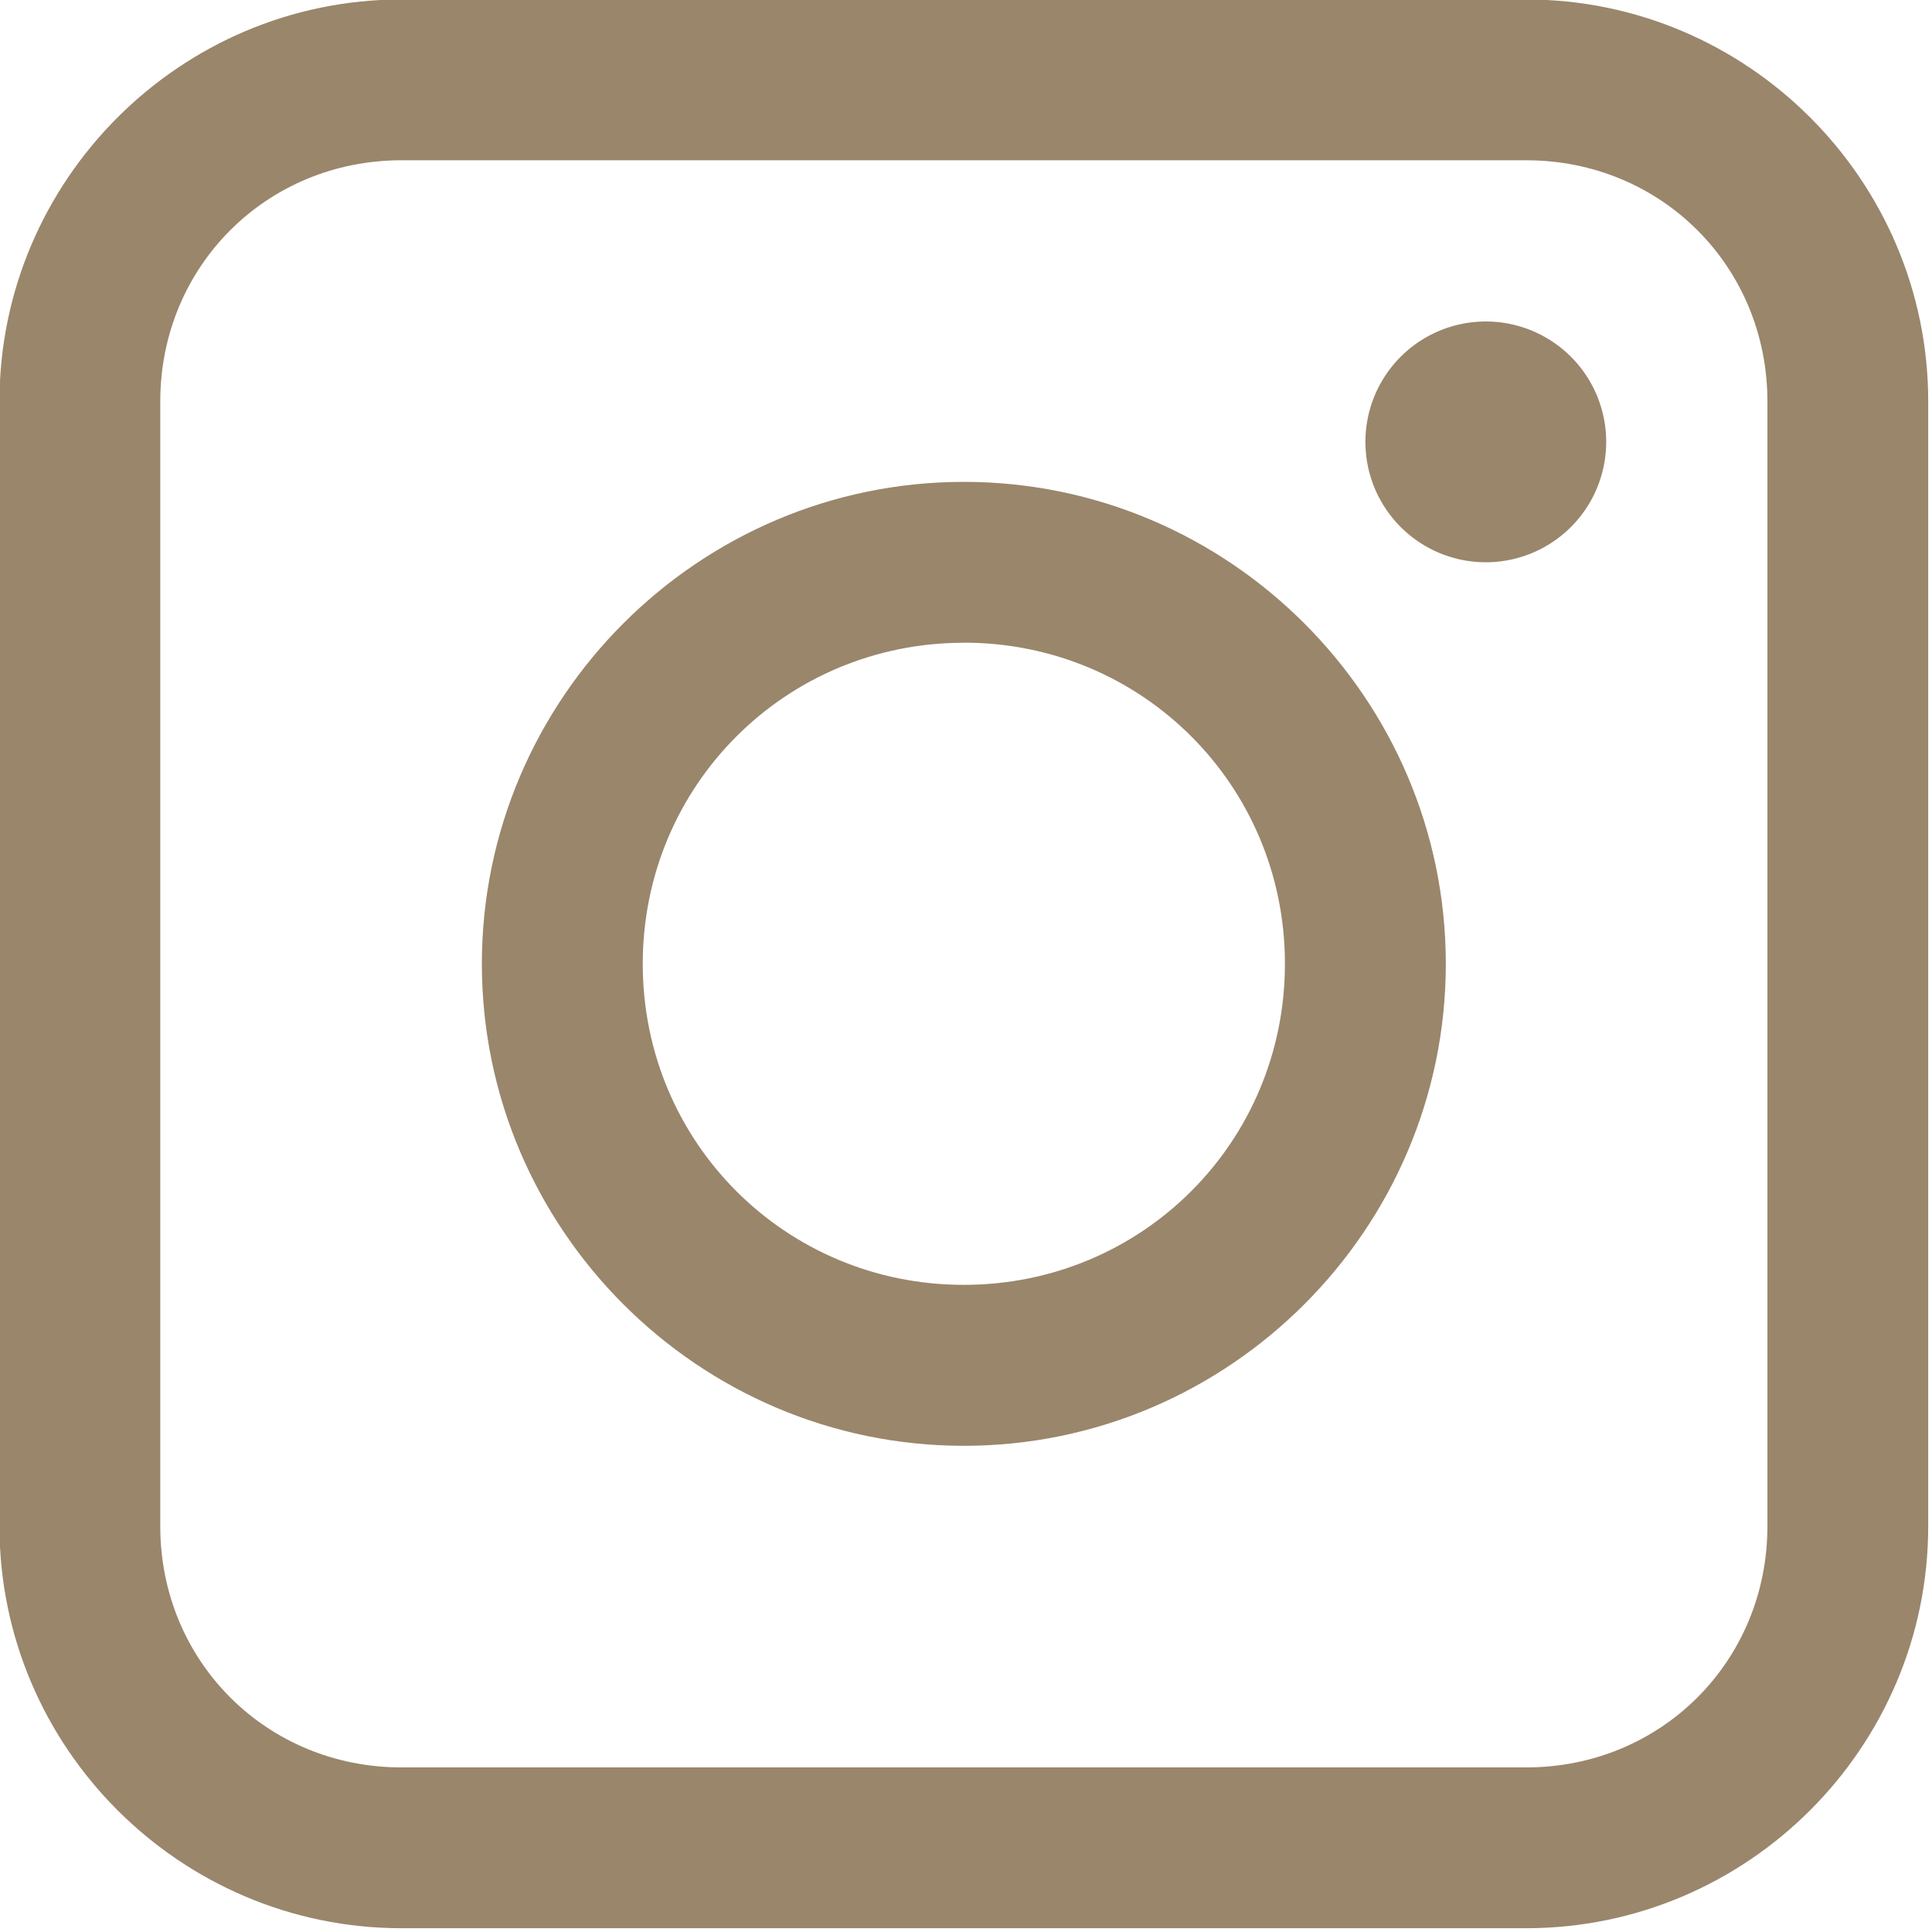
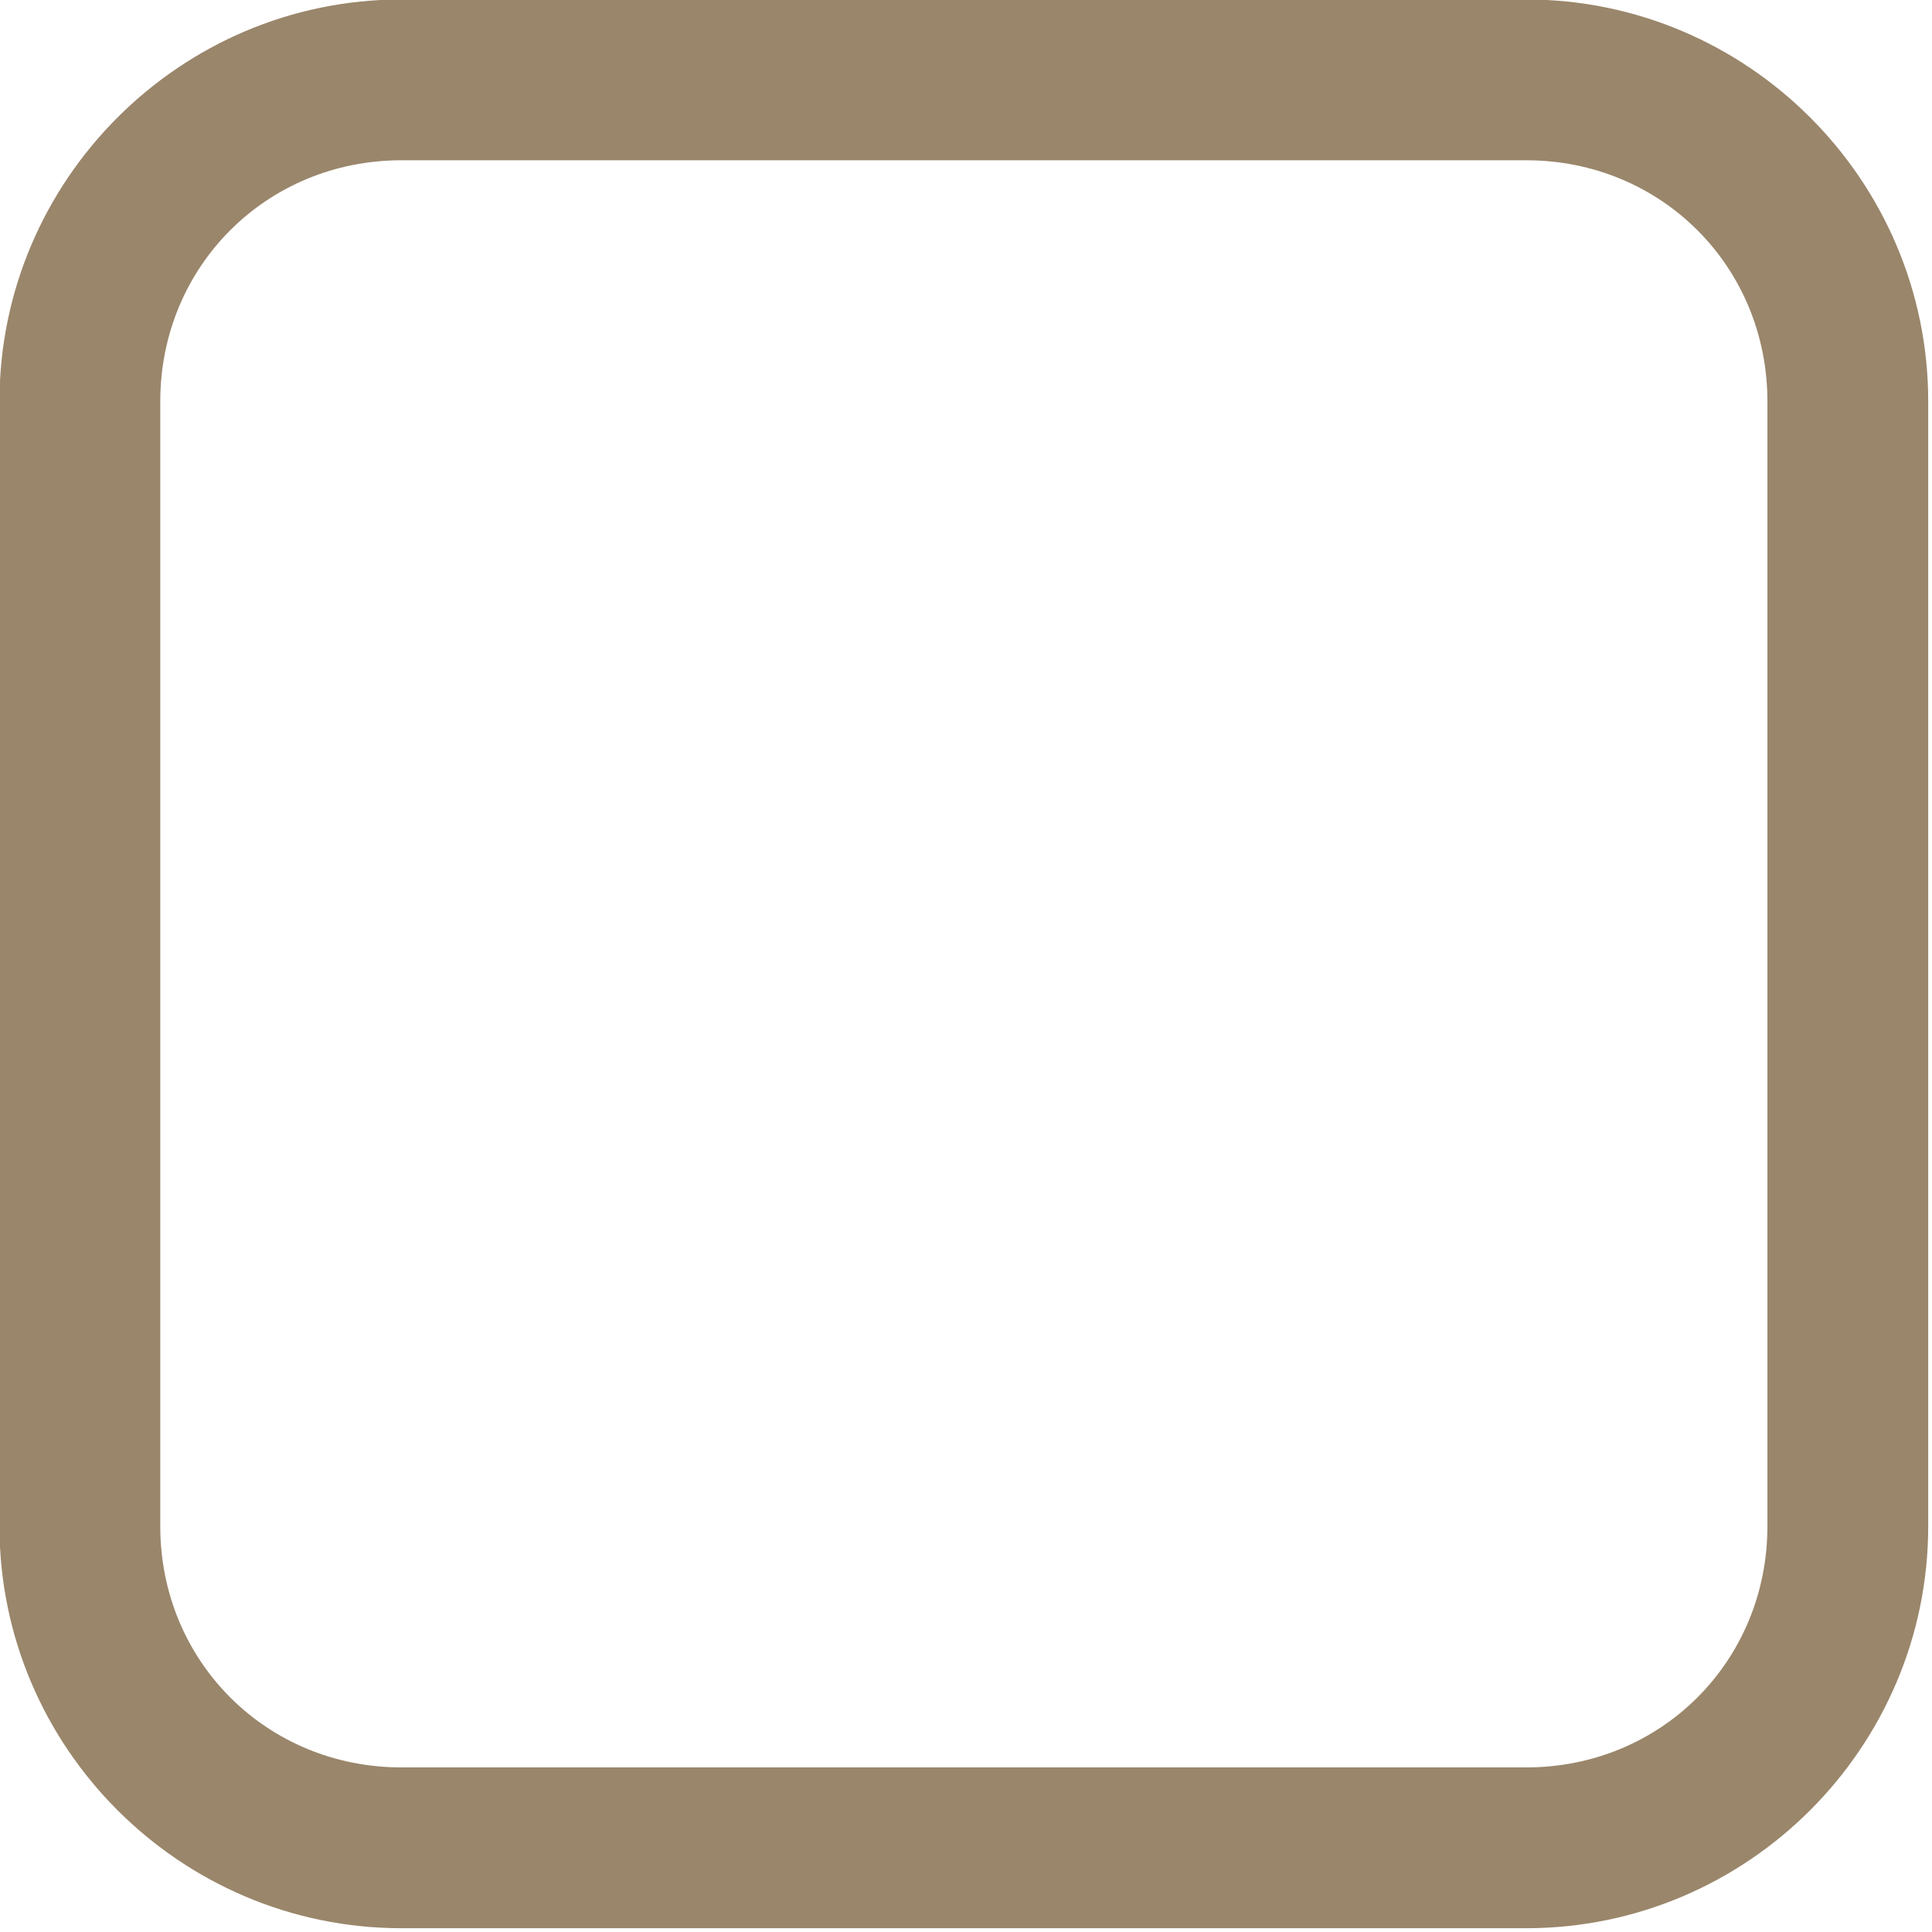
<svg xmlns="http://www.w3.org/2000/svg" width="1.79mm" height="1.79mm" viewBox="0 0 1.79 1.79" version="1.1" id="svg1" xml:space="preserve">
  <defs id="defs1">
    <style id="style1">.cls-1{fill:none;stroke:#020202;stroke-miterlimit:10;stroke-width:1.91px;}.cls-2{fill:#020202;}</style>
  </defs>
  <g id="g6" transform="matrix(0.078,0,0,0.078,-0.043,-0.043)" style="fill:#9a866b;fill-opacity:1;stroke-width:112.911">
    <path style="fill:#9a866b;fill-opacity:1;stroke-width:112.911;stroke-miterlimit:10" d="m 5.32,0.545 c -2.629,0 -4.775,2.147 -4.775,4.775 V 18.68 c 0,2.629 2.147,4.775 4.775,4.775 H 18.68 c 2.629,0 4.775,-2.147 4.775,-4.775 V 5.32 c 0,-2.629 -2.147,-4.775 -4.775,-4.775 z m 0,1.91 H 18.68 c 1.604,0 2.865,1.262 2.865,2.865 V 18.68 c 0,1.604 -1.262,2.865 -2.865,2.865 H 5.32 c -1.604,0 -2.865,-1.262 -2.865,-2.865 V 5.32 c 0,-1.604 1.262,-2.865 2.865,-2.865 z" id="rect1-1" />
-     <path style="fill:#9a866b;fill-opacity:1;stroke-width:112.911;stroke-miterlimit:10" d="m 12,6.275 c -3.151,0 -5.725,2.574 -5.725,5.725 0,3.151 2.574,5.725 5.725,5.725 3.151,0 5.725,-2.574 5.725,-5.725 0,-3.151 -2.574,-5.725 -5.725,-5.725 z m 0,1.91 c 2.118,0 3.814,1.696 3.814,3.814 0,2.118 -1.696,3.814 -3.814,3.814 C 9.882,15.814 8.186,14.118 8.186,12 8.186,9.882 9.882,8.186 12,8.186 Z" id="circle1" />
-     <path id="circle2" class="cls-2" style="color:#000000;font-style:normal;font-variant:normal;font-weight:normal;font-stretch:normal;font-size:medium;line-height:normal;font-family:sans-serif;font-variant-ligatures:normal;font-variant-position:normal;font-variant-caps:normal;font-variant-numeric:normal;font-variant-alternates:normal;font-variant-east-asian:normal;font-feature-settings:normal;font-variation-settings:normal;text-indent:0;text-align:start;text-decoration-line:none;text-decoration-style:solid;text-decoration-color:#000000;letter-spacing:normal;word-spacing:normal;text-transform:none;writing-mode:lr-tb;direction:ltr;text-orientation:mixed;dominant-baseline:auto;baseline-shift:baseline;text-anchor:start;white-space:normal;shape-padding:0;shape-margin:0;inline-size:0;clip-rule:nonzero;display:inline;overflow:visible;visibility:visible;isolation:auto;mix-blend-mode:normal;color-interpolation:sRGB;color-interpolation-filters:linearRGB;solid-color:#000000;solid-opacity:1;vector-effect:none;fill:#9a866b;fill-opacity:1;fill-rule:nonzero;stroke:none;stroke-width:1258.78;stroke-linecap:butt;stroke-linejoin:miter;stroke-miterlimit:4;stroke-dasharray:none;stroke-dashoffset:0;stroke-opacity:1;-inkscape-stroke:none;color-rendering:auto;image-rendering:auto;shape-rendering:auto;text-rendering:auto;enable-background:accumulate;stop-color:#000000;stop-opacity:1" d="m 19.63,5.8 a 1.43,1.43 0 0 1 -1.43,1.43 1.43,1.43 0 0 1 -1.43,-1.43 1.43,1.43 0 0 1 1.43,-1.43 1.43,1.43 0 0 1 1.43,1.43 z" />
  </g>
</svg>